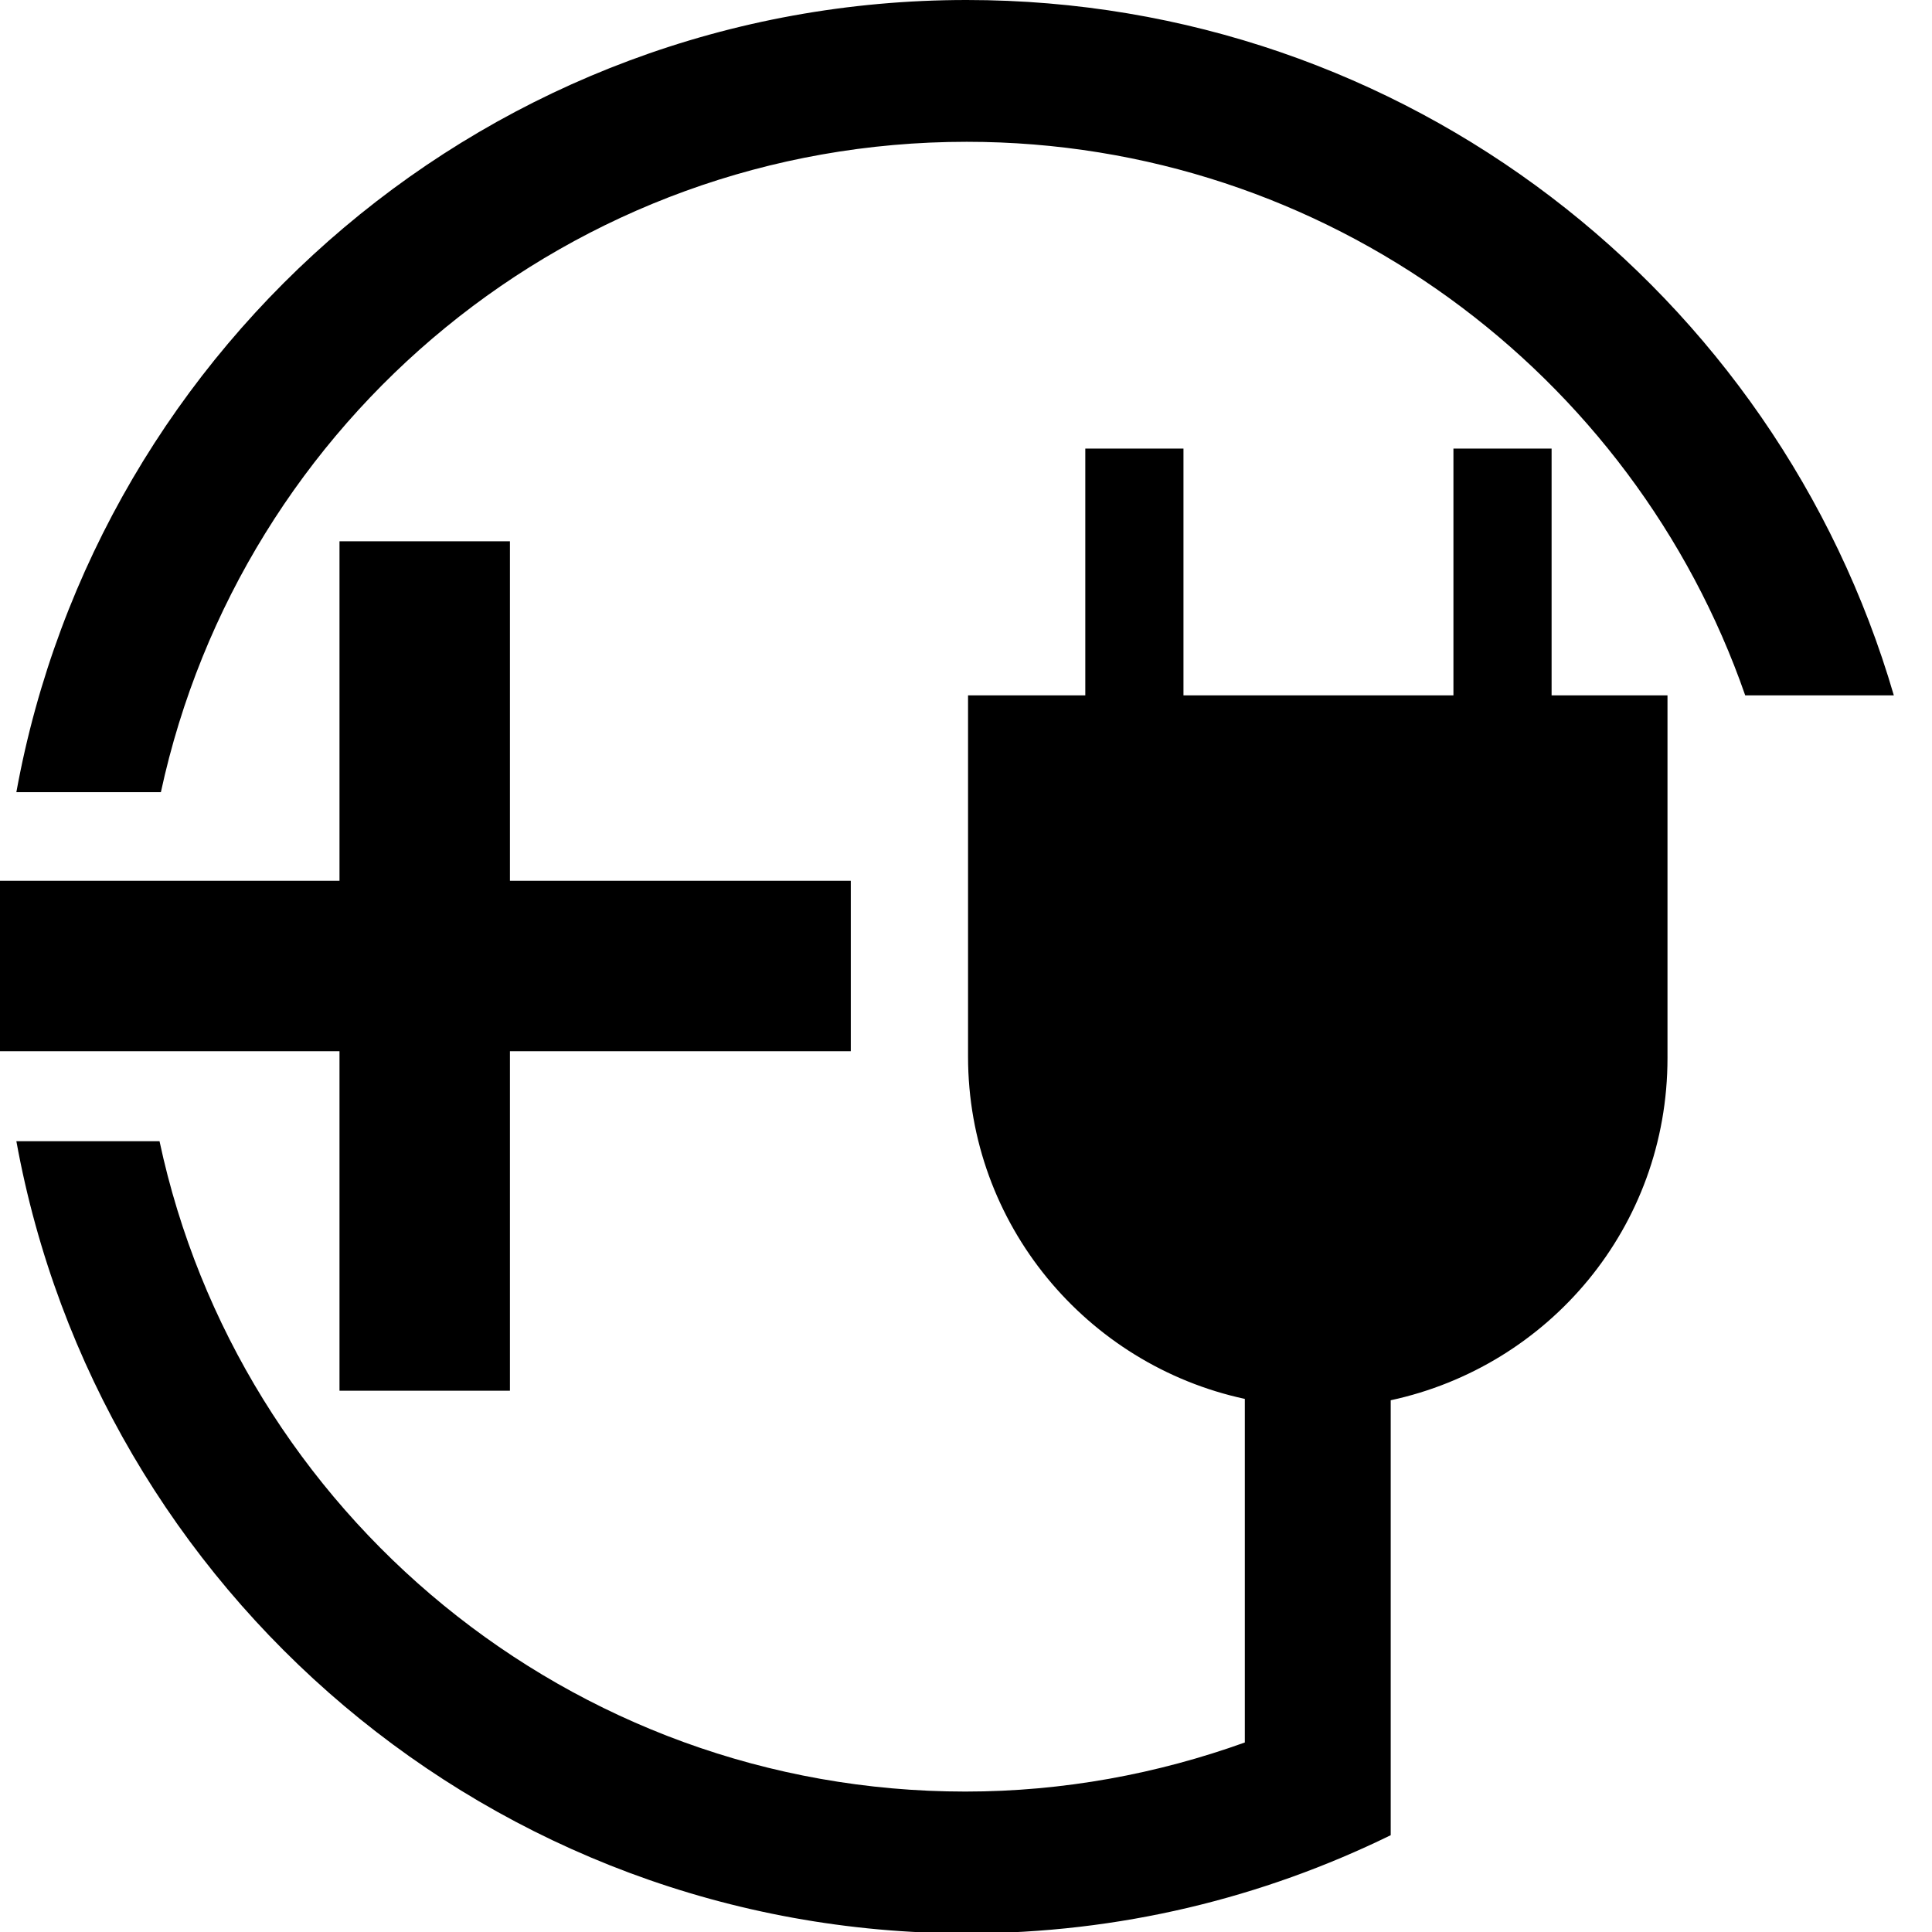
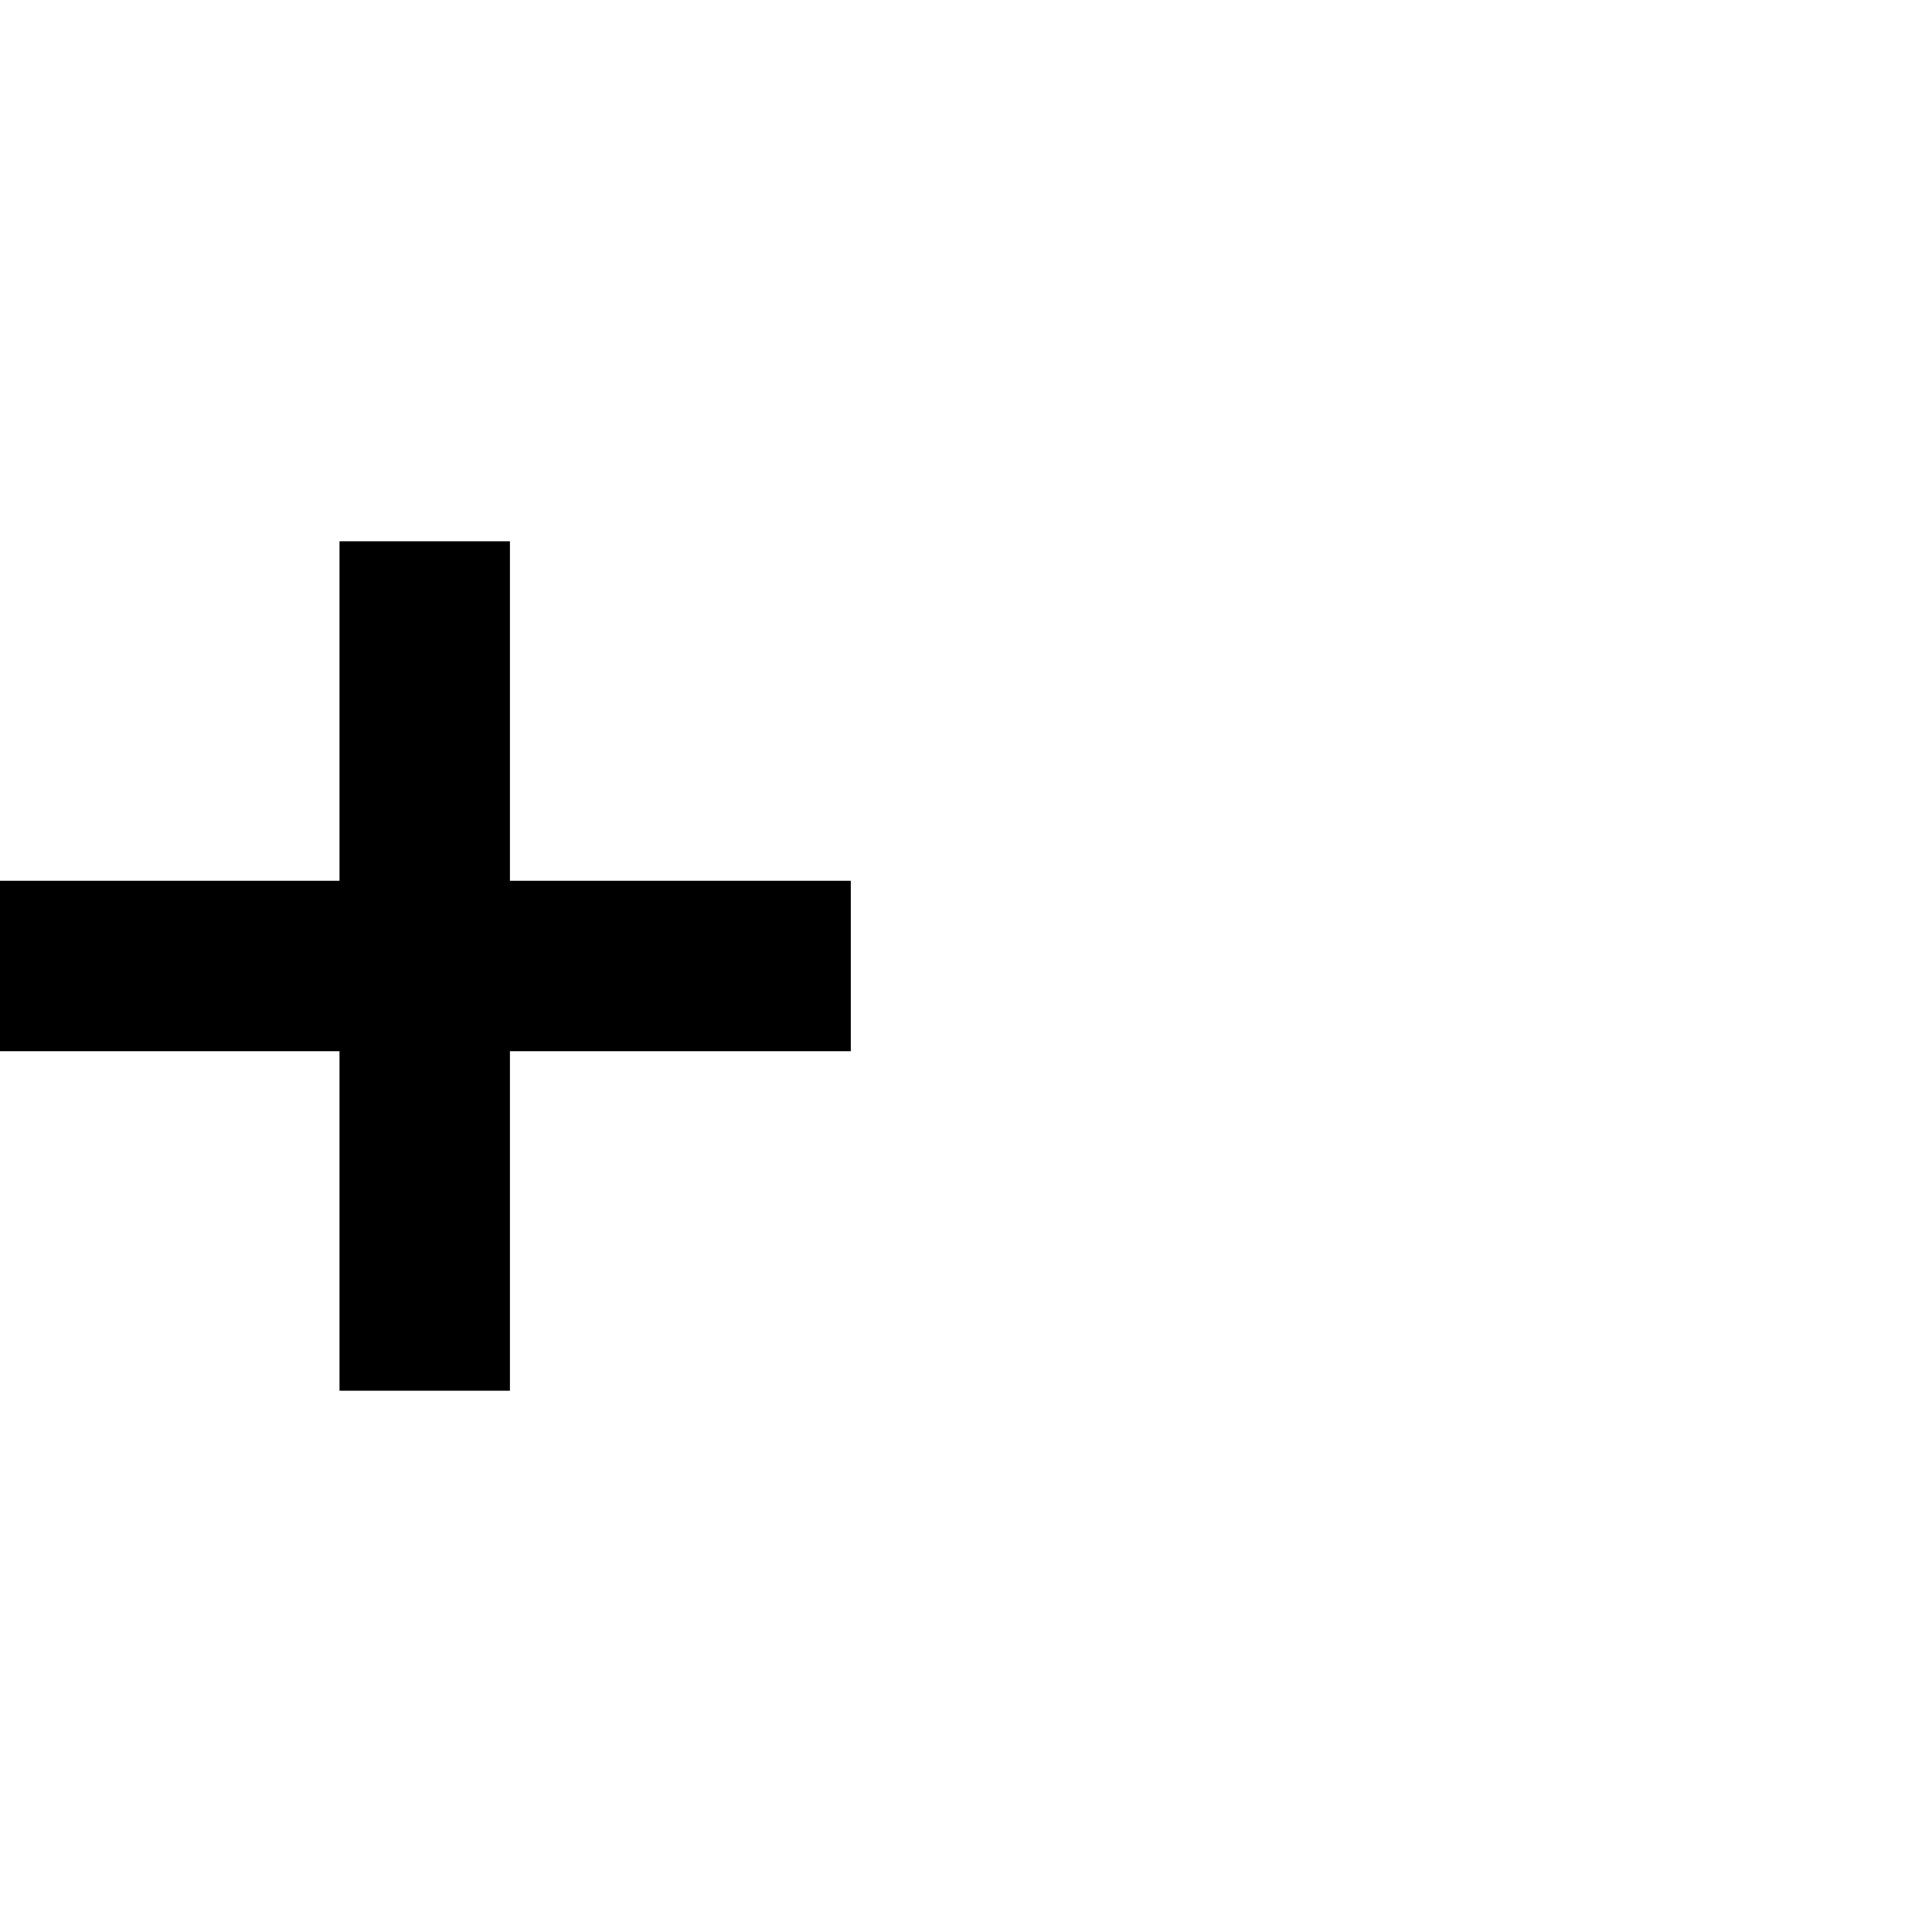
<svg xmlns="http://www.w3.org/2000/svg" version="1.1" id="Fvahrdynamik_Kopie" x="0px" y="0px" viewBox="0 0 141.7 141.7" style="enable-background:new 0 0 141.7 141.7;" xml:space="preserve">
  <g>
-     <path d="M70.9,0C36.1,0,7.2,25.1,1.2,58.1h10.6c5.9-27.3,30.1-47.7,59.1-47.7c26.4,0,48.9,17,57.1,40.6h10.9   C130.3,21.5,103.1,0,70.9,0z" />
-     <path d="M122.3,51h-8.5V32.9h-7.2V51H86.8V32.9h-7.2V51H71v26.5h0c0,12.3,8.7,22.6,20.3,25.1v25.2c-6.4,2.3-13.3,3.6-20.5,3.6   c-29,0-53.3-20.5-59.1-47.7H1.2c6,33,34.9,58.1,69.7,58.1c11.2,0,21.7-2.6,31.1-7.2v-11.8l0,0v-20.1c11.6-2.5,20.3-12.7,20.3-25.1   c0,0,0-0.1,0-0.1V51z" />
    <polygon points="24.9,102 37.4,102 37.4,77.1 62.4,77.1 62.4,64.6 37.4,64.6 37.4,39.7 24.9,39.7 24.9,64.6 0,64.6 0,77.1    24.9,77.1  " />
  </g>
</svg>